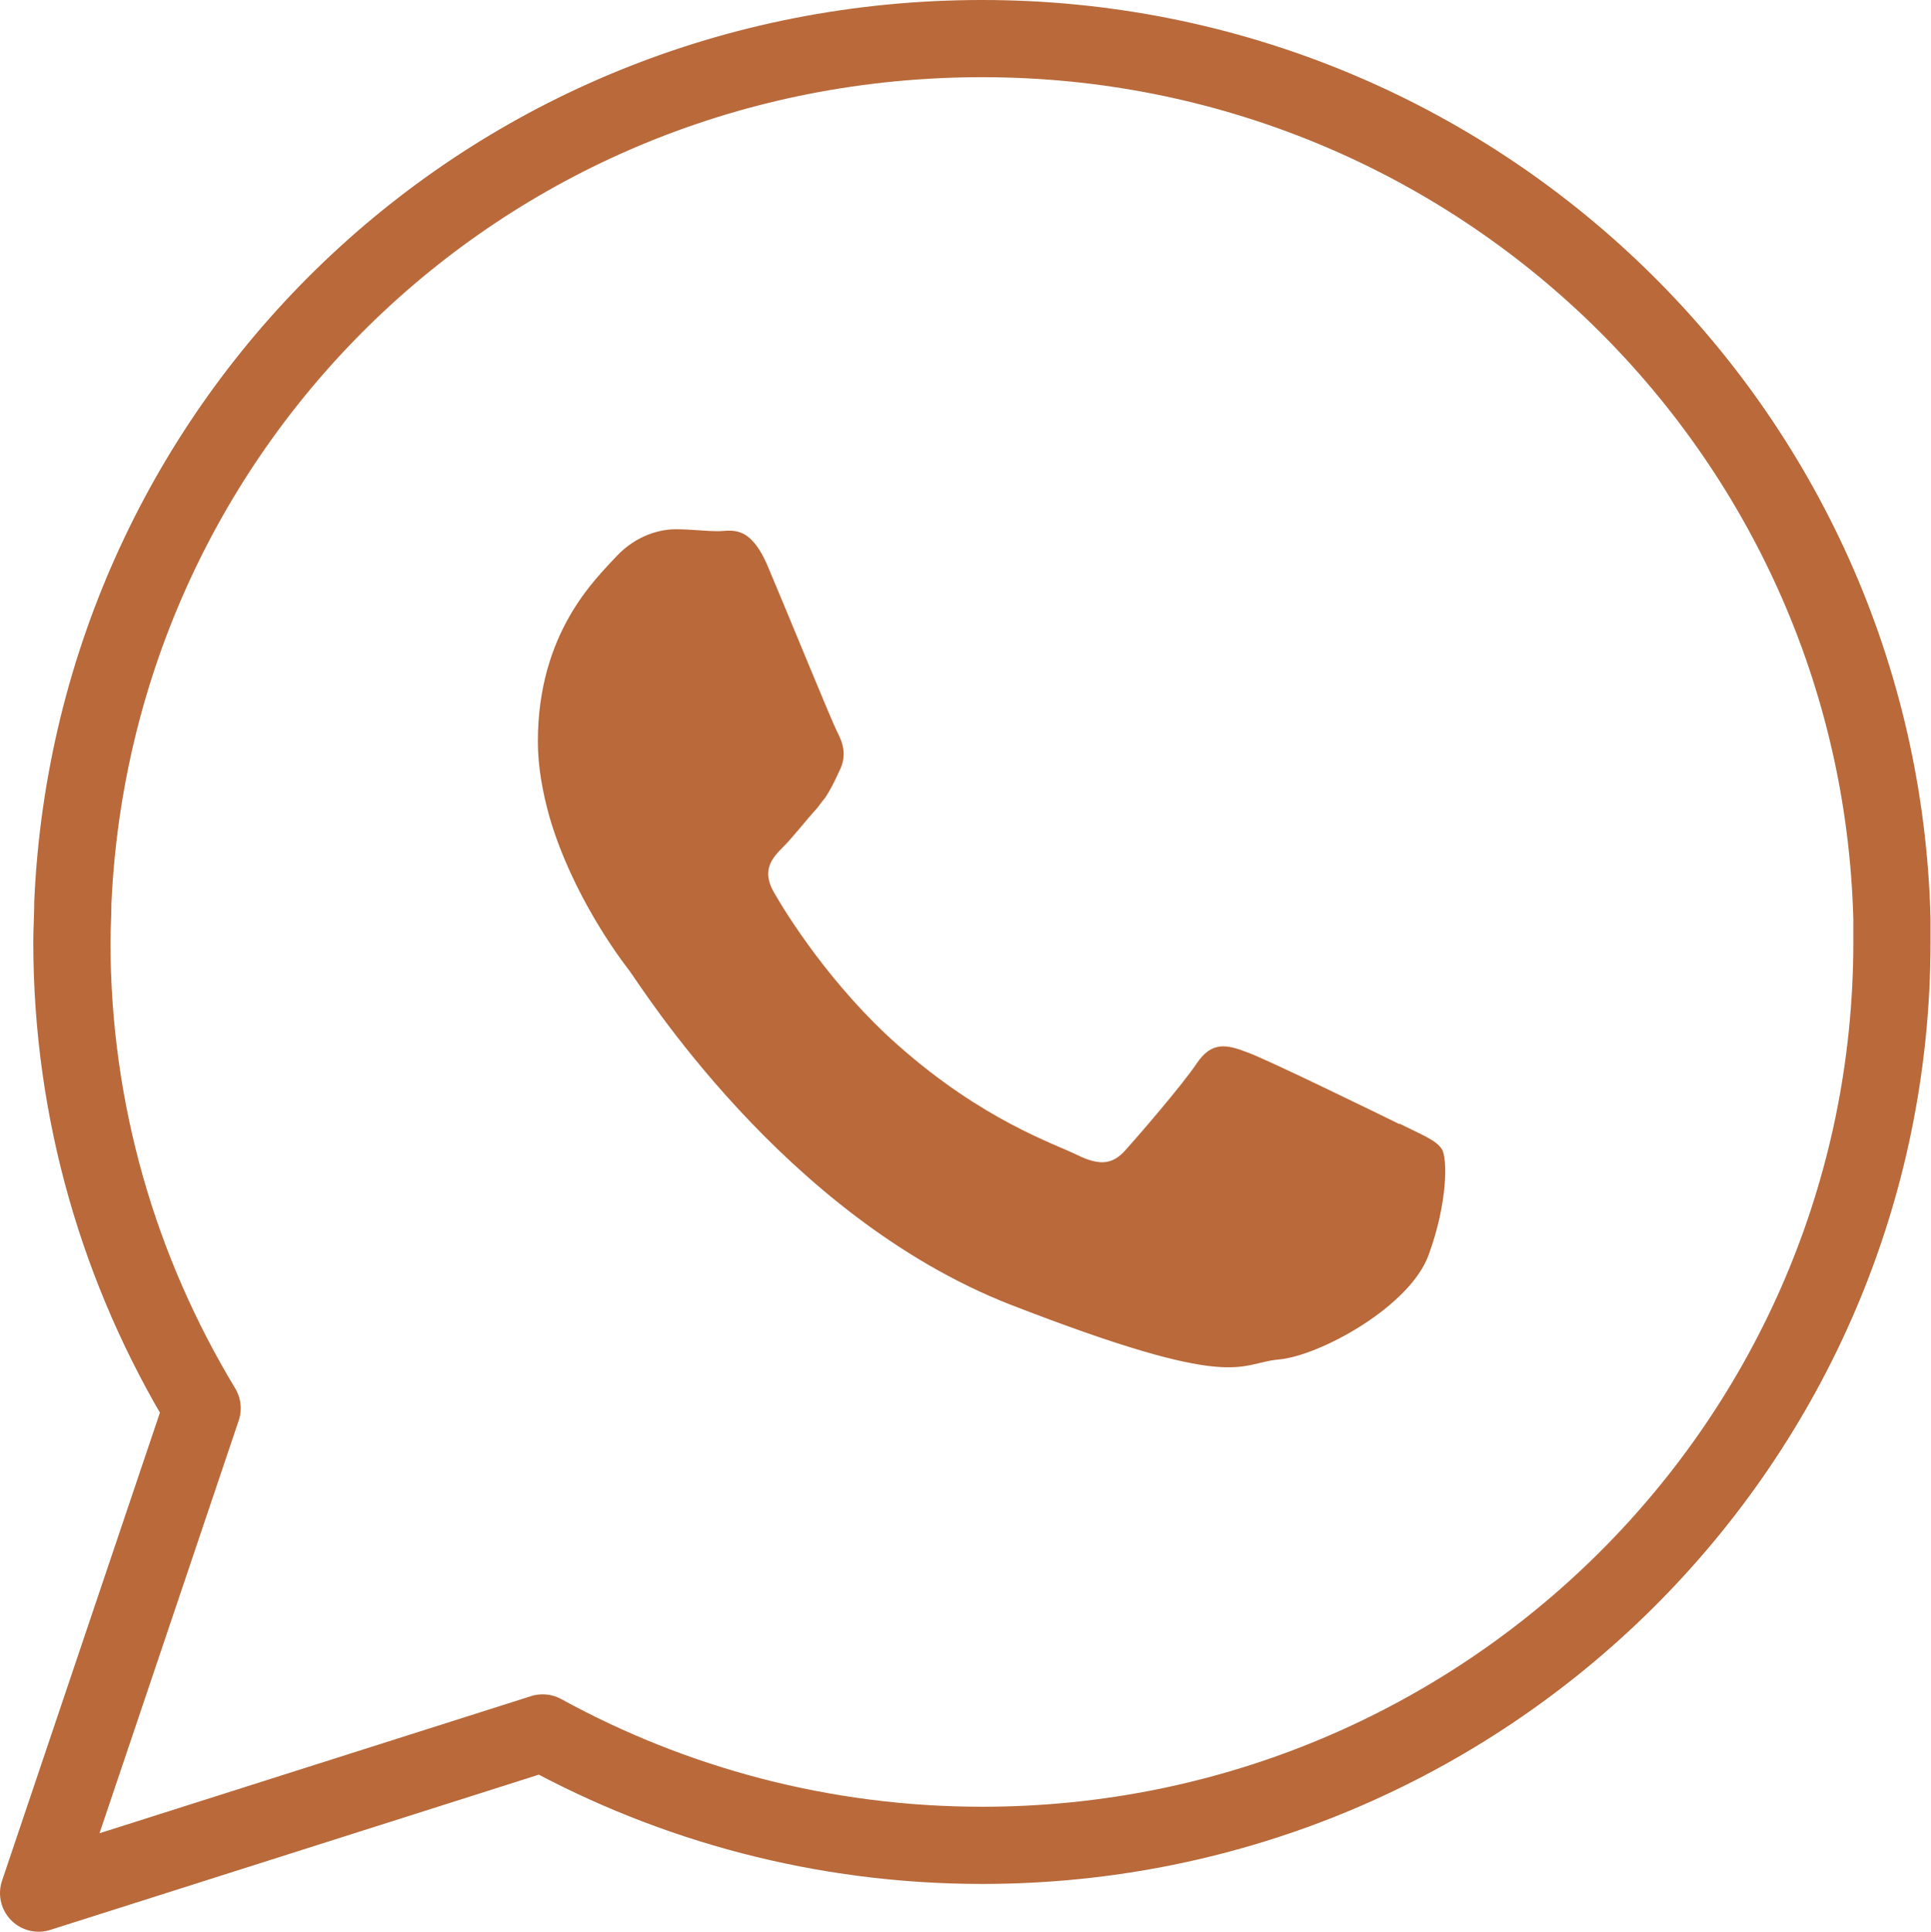
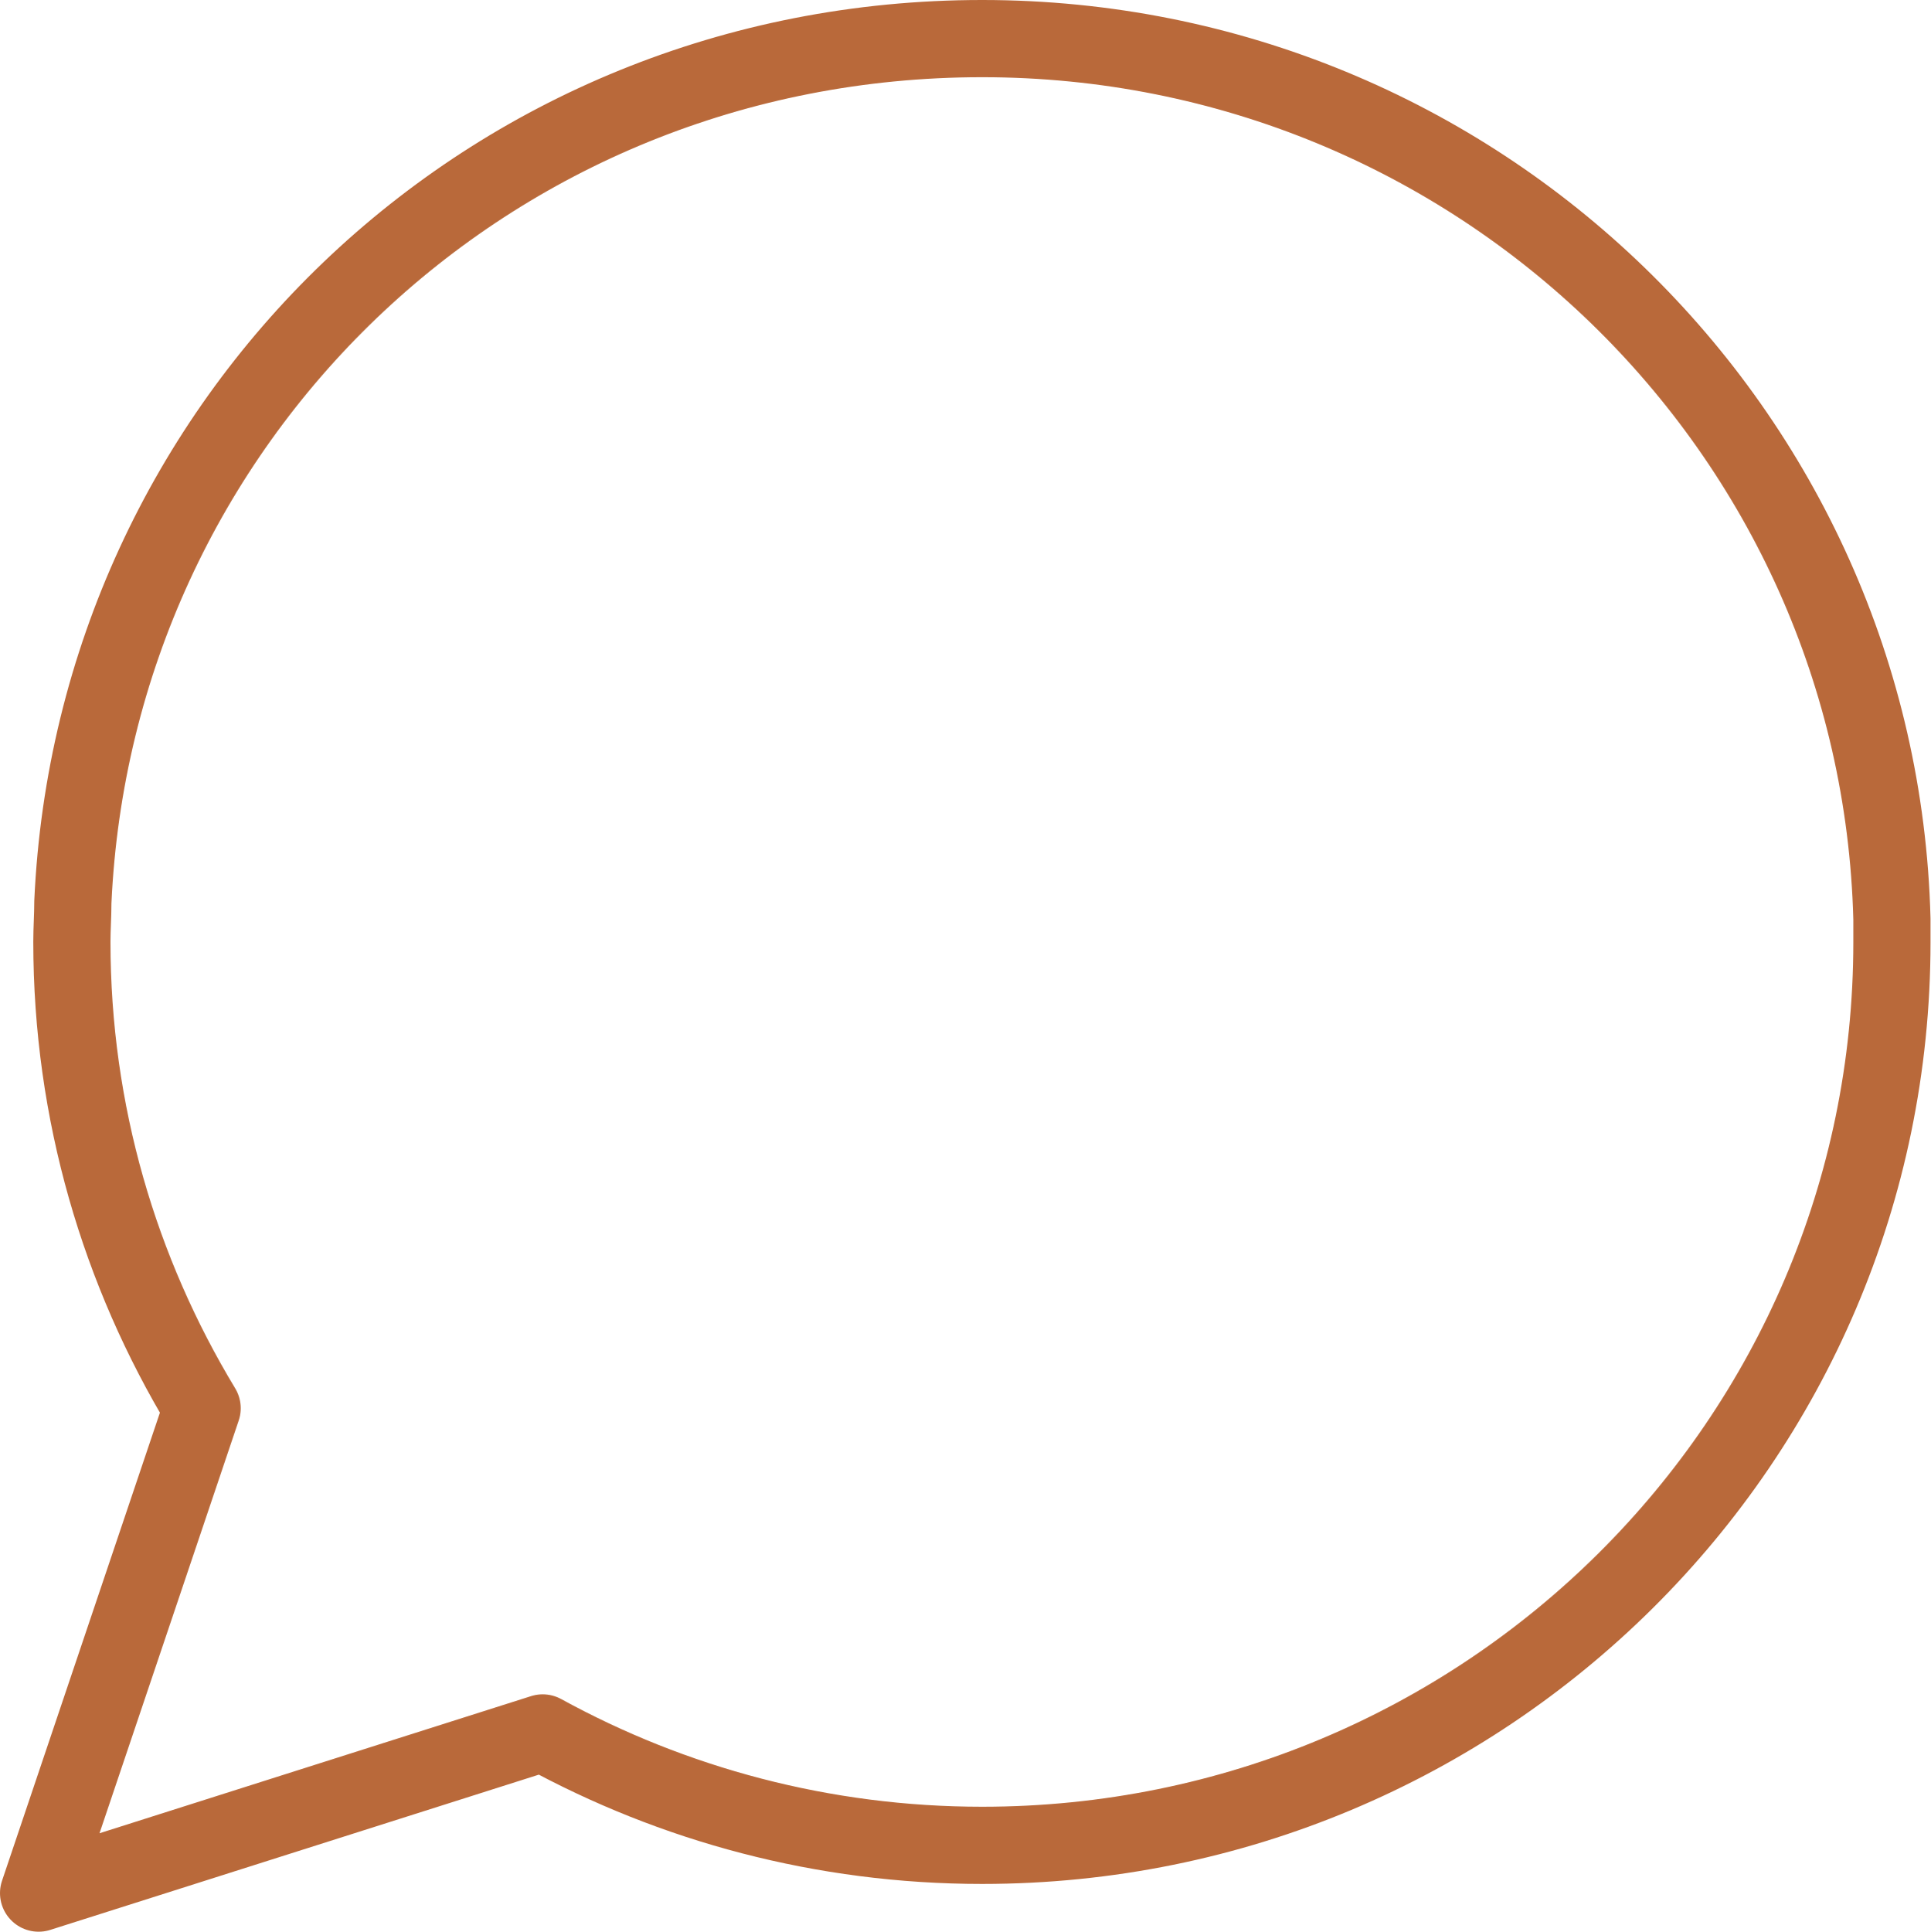
<svg xmlns="http://www.w3.org/2000/svg" id="Camada_2" viewBox="0 0 40.03 40.04">
  <defs>
    <style>.cls-1{fill:#b9693a;}.cls-1,.cls-2{fill-rule:evenodd;}.cls-2{fill:none;stroke:#b9693a;stroke-linecap:round;stroke-linejoin:round;stroke-width:1.6px;}</style>
  </defs>
  <g id="Layer_1">
    <g>
      <path class="cls-2" d="M39.22,19.05C38.96,8.92,30.62,.8,20.36,.8S1.96,8.74,1.51,18.7c0,.27-.02,.55-.02,.82,0,3.54,.99,6.84,2.7,9.67L.8,39.24l10.45-3.32c2.7,1.48,5.81,2.33,9.11,2.33,10.42,0,18.86-8.38,18.86-18.72,0-.16,0-.32,0-.48Z" />
-       <path class="cls-1" d="M29.01,23.3c-.47-.23-2.74-1.34-3.16-1.49-.42-.16-.73-.23-1.04,.23-.31,.46-1.2,1.49-1.47,1.79-.27,.31-.54,.34-1.01,.11-.46-.23-1.95-.71-3.72-2.28-1.37-1.21-2.31-2.71-2.57-3.17-.26-.46-.03-.71,.2-.94,.21-.21,.46-.54,.7-.8,.06-.08,.11-.15,.17-.22,.11-.17,.19-.33,.29-.55,.16-.31,.08-.57-.04-.8-.12-.23-1.04-2.49-1.43-3.41-.38-.92-.77-.76-1.04-.76s-.57-.04-.88-.04-.81,.11-1.24,.57c-.42,.46-1.62,1.57-1.62,3.83,0,.53,.1,1.06,.24,1.56,.47,1.62,1.47,2.95,1.65,3.18,.23,.3,3.2,5.09,7.9,6.93,4.71,1.83,4.71,1.22,5.56,1.14,.85-.07,2.74-1.1,3.12-2.18,.39-1.07,.39-1.99,.27-2.18-.12-.19-.42-.3-.88-.53Z" />
    </g>
  </g>
</svg>